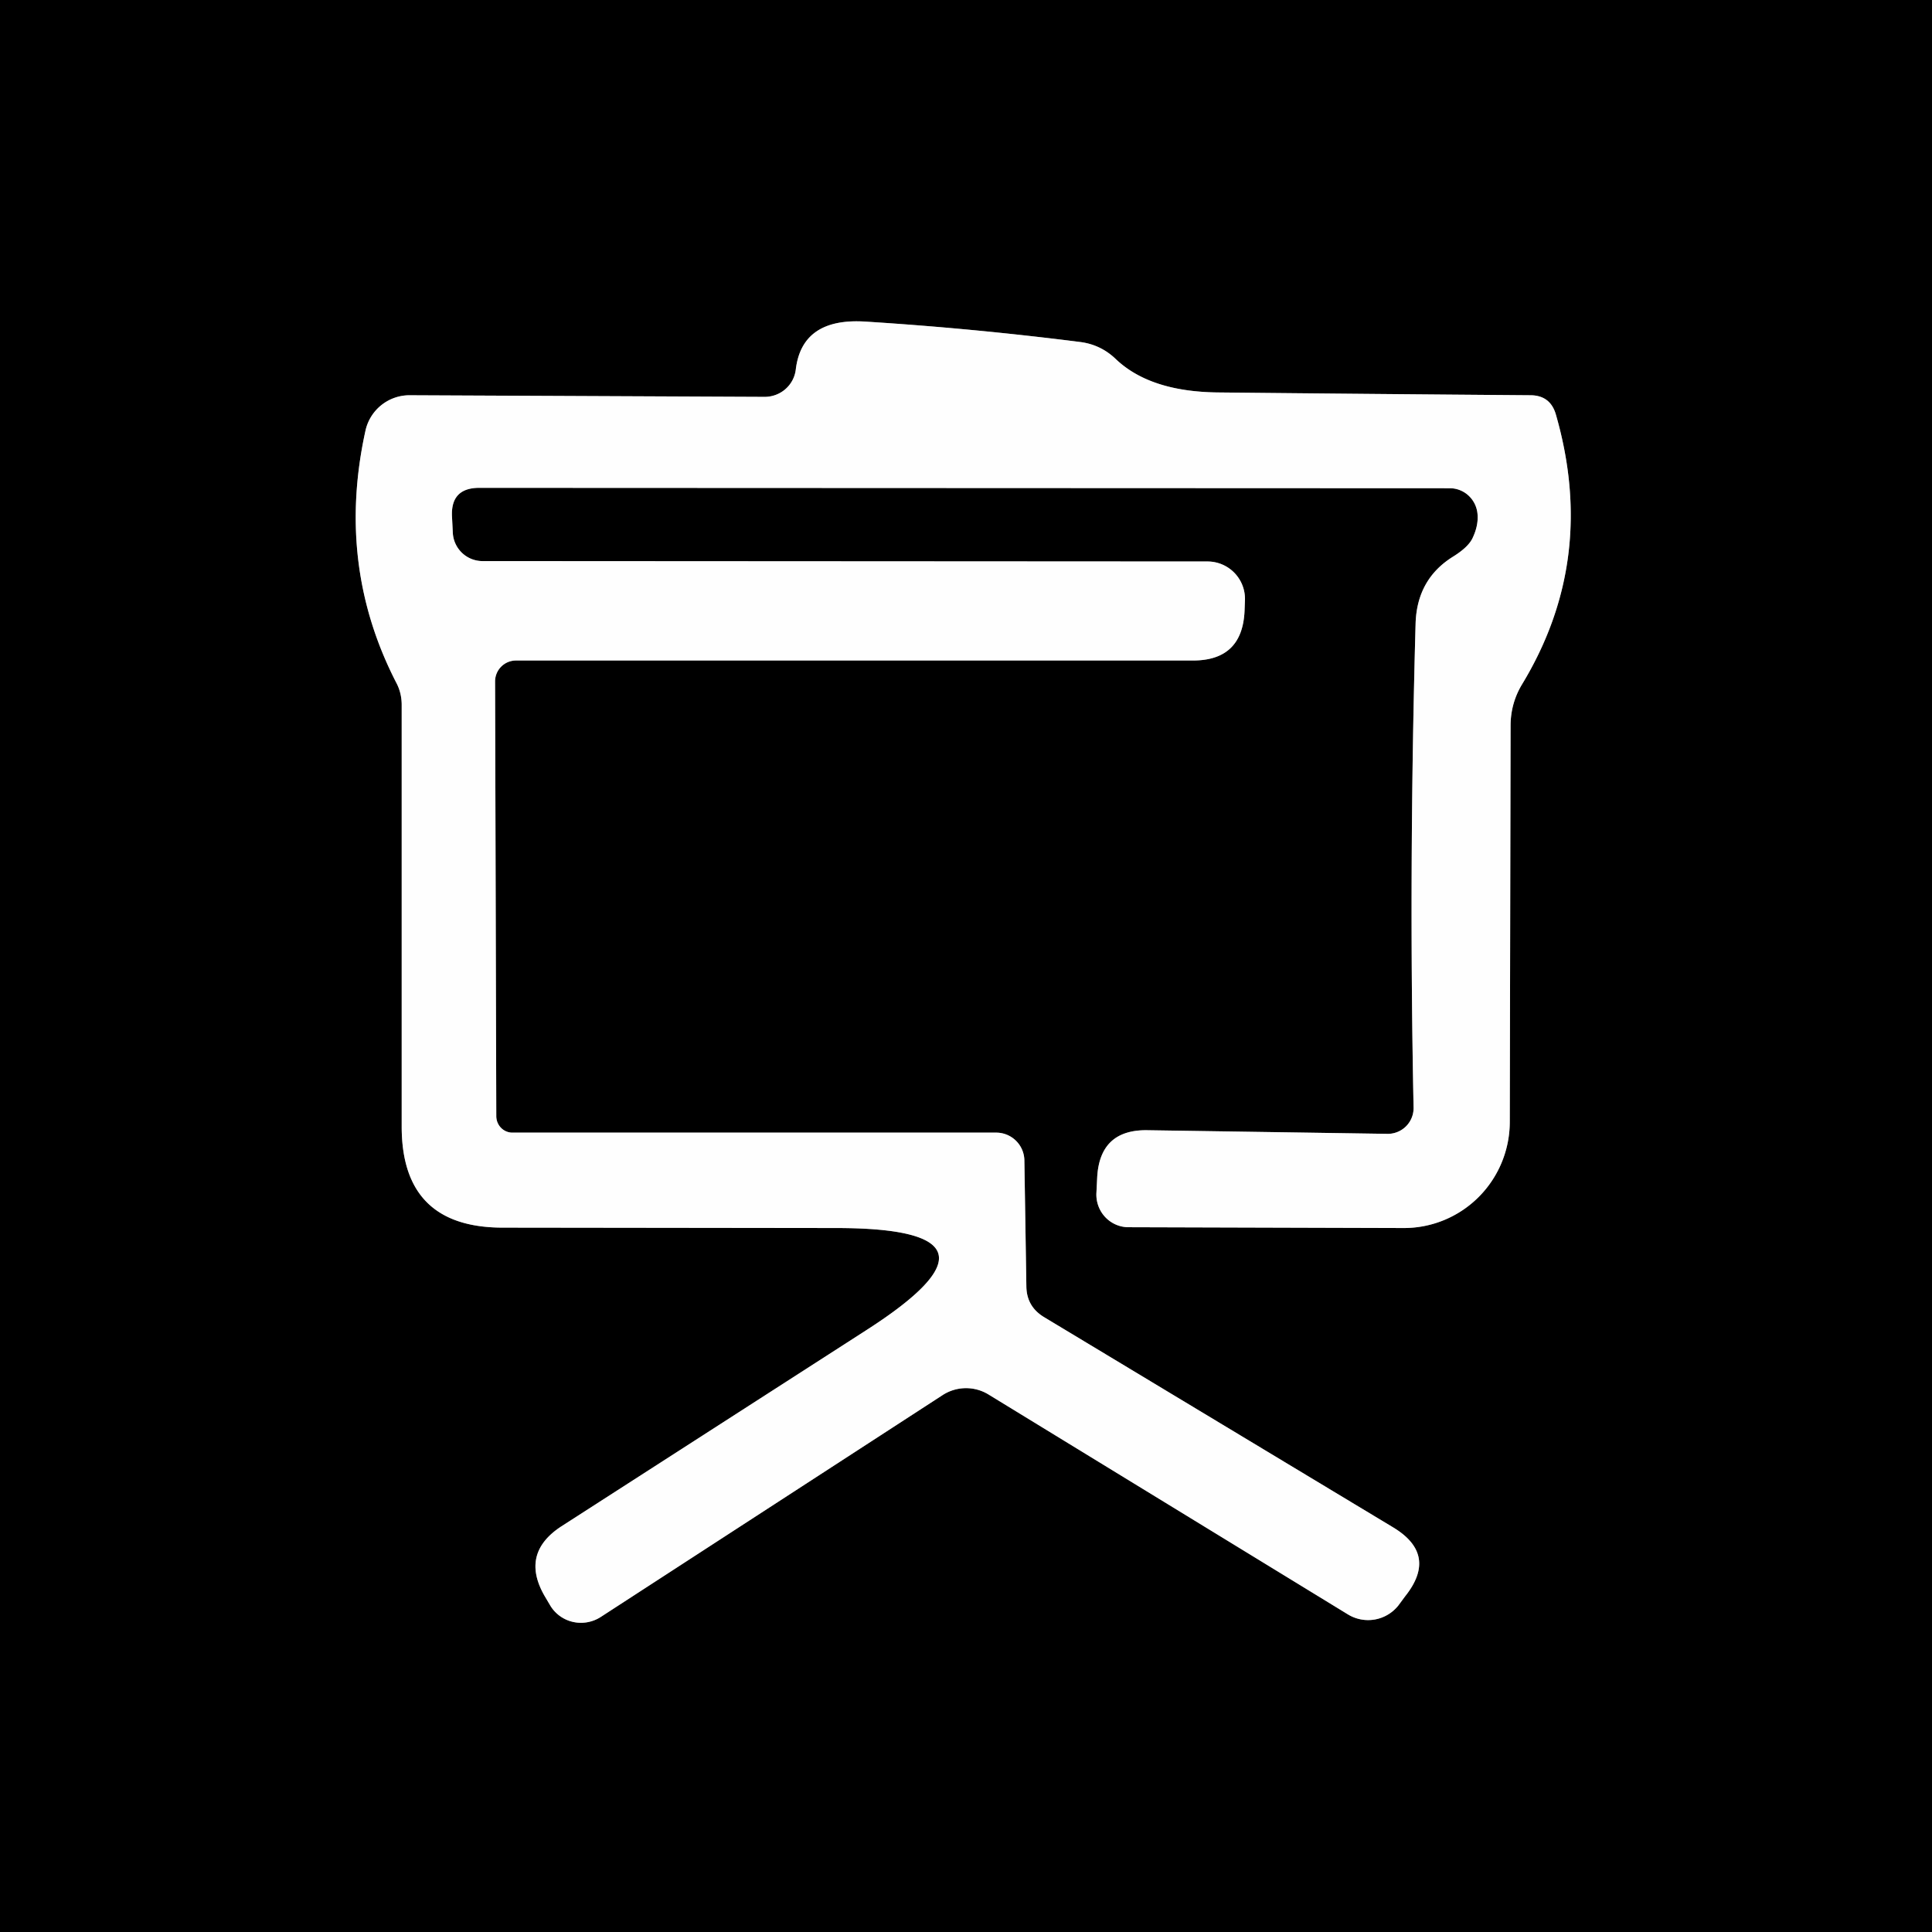
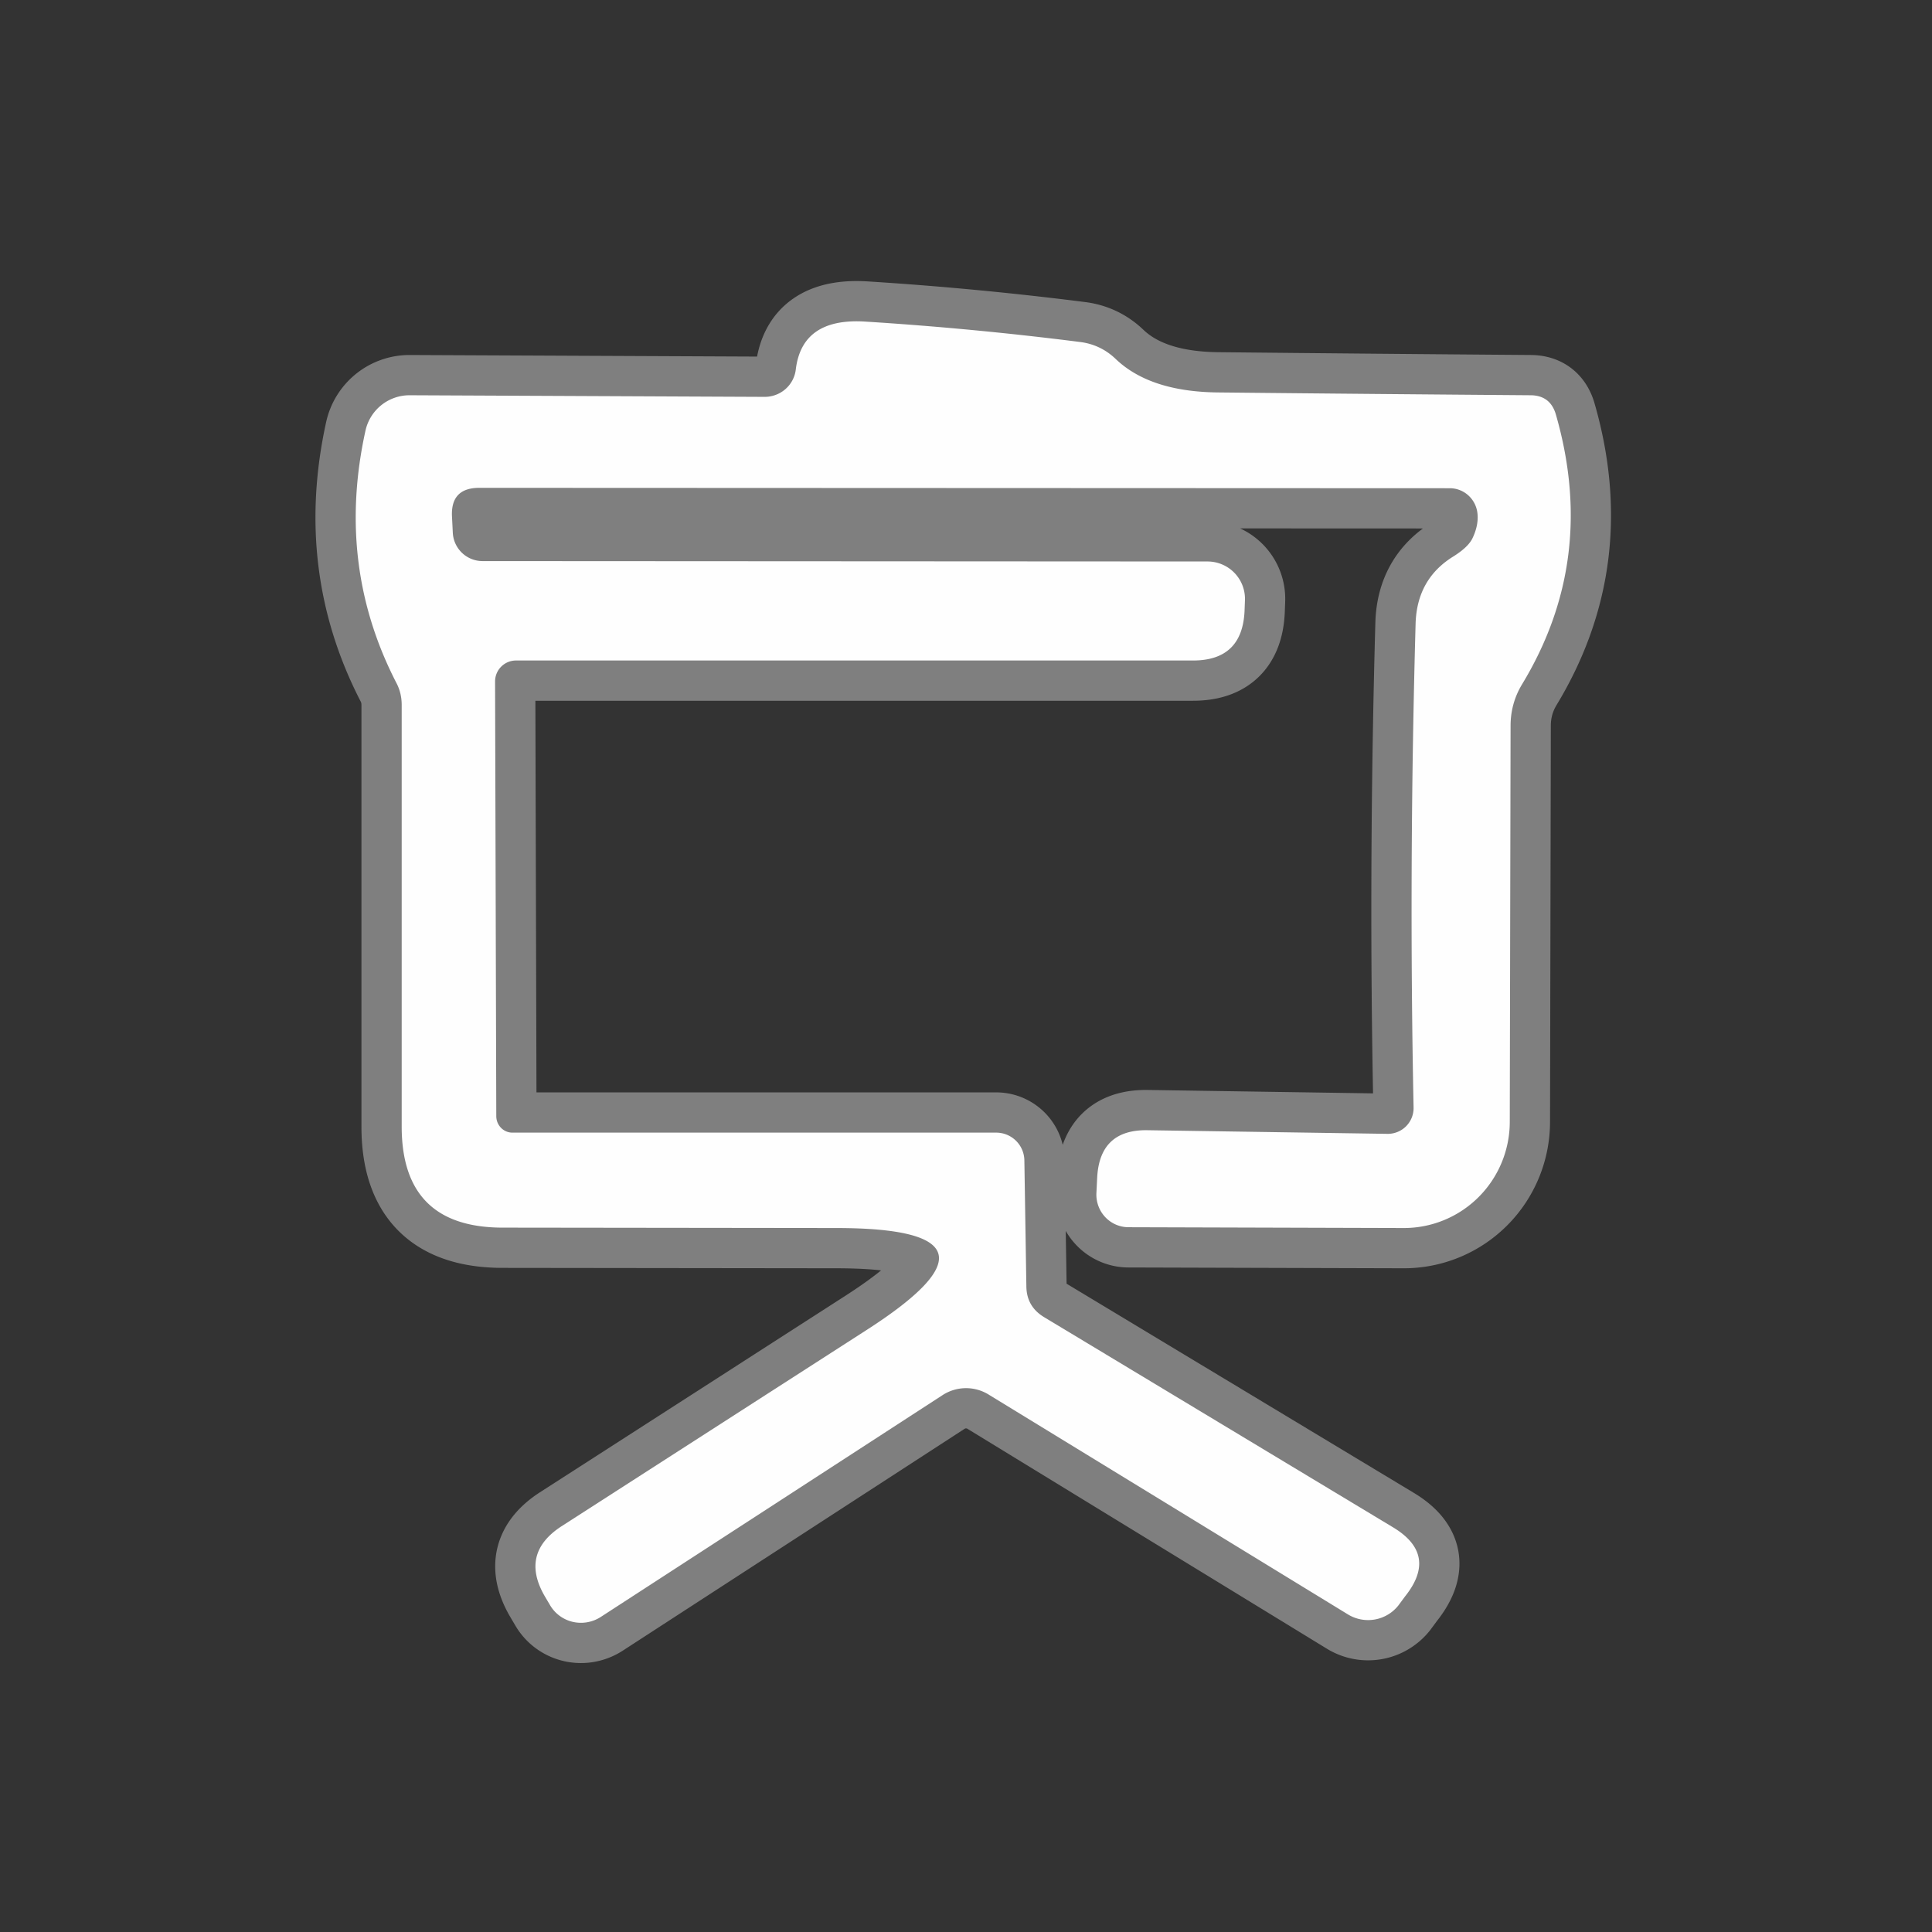
<svg xmlns="http://www.w3.org/2000/svg" version="1.1" viewBox="0.00 0.00 48.00 48.00">
  <rect x="0.00" y="0.00" width="48.00" height="48.00" fill="#333333" stroke="none" />
  <path stroke="#7f7f7f" stroke-width="2.00" fill="none" stroke-linecap="butt" vector-effect="non-scaling-stroke" d="   M 12.73 28.14   A 0.41 0.40 90.0 0 1 12.33 27.73   L 12.30 16.93   A 0.52 0.52 0.0 0 1 12.82 16.41   L 29.64 16.41   Q 30.86 16.41 30.92 15.19   L 30.93 14.93   A 0.93 0.93 0.0 0 0 30.00 13.95   L 11.99 13.94   A 0.74 0.74 0.0 0 1 11.25 13.24   L 11.23 12.84   Q 11.19 12.12 11.91 12.12   L 36.02 12.13   A 0.70 0.69 88.2 0 1 36.71 12.79   Q 36.73 13.07 36.58 13.38   Q 36.47 13.60 36.10 13.83   Q 35.20 14.39 35.17 15.50   Q 35.00 21.60 35.12 27.52   A 0.64 0.64 0.0 0 1 34.47 28.17   L 28.51 28.08   Q 27.33 28.06 27.26 29.24   L 27.24 29.64   A 0.81 0.80 -88.6 0 0 28.04 30.49   L 34.87 30.51   A 2.64 2.63 -89.8 0 0 37.51 27.88   L 37.53 18.03   Q 37.53 17.48 37.81 17.01   Q 39.70 13.90 38.65 10.28   Q 38.51 9.83 38.04 9.82   Q 34.15 9.79 30.25 9.75   Q 28.56 9.73 27.71 8.91   Q 27.35 8.57 26.86 8.50   Q 24.19 8.16 21.50 7.99   Q 19.92 7.89 19.77 9.19   A 0.78 0.77 3.8 0 1 19.00 9.86   L 10.17 9.82   A 1.12 1.12 0.0 0 0 9.08 10.70   Q 8.34 14.06 9.86 16.99   A 1.21 1.10 -60.7 0 1 9.98 17.51   L 9.98 27.99   Q 9.98 30.50 12.49 30.50   L 20.77 30.51   Q 25.48 30.51 21.52 33.05   L 13.95 37.92   Q 12.92 38.59 13.53 39.65   L 13.66 39.87   A 0.90 0.89 -31.4 0 0 14.93 40.17   L 23.42 34.66   A 1.07 1.07 0.0 0 1 24.55 34.64   L 33.49 40.11   A 0.96 0.96 0.0 0 0 34.74 39.89   L 34.91 39.66   Q 35.74 38.62 34.60 37.94   L 25.95 32.73   Q 25.51 32.47 25.50 31.97   L 25.45 28.82   A 0.70 0.70 0.0 0 0 24.75 28.14   L 12.73 28.14" />
-   <path fill="#000000" d="   M 0.00 0.00   L 48.00 0.00   L 48.00 48.00   L 0.00 48.00   L 0.00 0.00   Z   M 12.73 28.14   A 0.41 0.40 90.0 0 1 12.33 27.73   L 12.30 16.93   A 0.52 0.52 0.0 0 1 12.82 16.41   L 29.64 16.41   Q 30.86 16.41 30.92 15.19   L 30.93 14.93   A 0.93 0.93 0.0 0 0 30.00 13.95   L 11.99 13.94   A 0.74 0.74 0.0 0 1 11.25 13.24   L 11.23 12.84   Q 11.19 12.12 11.91 12.12   L 36.02 12.13   A 0.70 0.69 88.2 0 1 36.71 12.79   Q 36.73 13.07 36.58 13.38   Q 36.47 13.60 36.10 13.83   Q 35.20 14.39 35.17 15.50   Q 35.00 21.60 35.12 27.52   A 0.64 0.64 0.0 0 1 34.47 28.17   L 28.51 28.08   Q 27.33 28.06 27.26 29.24   L 27.24 29.64   A 0.81 0.80 -88.6 0 0 28.04 30.49   L 34.87 30.51   A 2.64 2.63 -89.8 0 0 37.51 27.88   L 37.53 18.03   Q 37.53 17.48 37.81 17.01   Q 39.70 13.90 38.65 10.28   Q 38.51 9.83 38.04 9.82   Q 34.15 9.79 30.25 9.75   Q 28.56 9.73 27.71 8.91   Q 27.35 8.57 26.86 8.50   Q 24.19 8.16 21.50 7.99   Q 19.92 7.89 19.77 9.19   A 0.78 0.77 3.8 0 1 19.00 9.86   L 10.17 9.82   A 1.12 1.12 0.0 0 0 9.08 10.70   Q 8.34 14.06 9.86 16.99   A 1.21 1.10 -60.7 0 1 9.98 17.51   L 9.98 27.99   Q 9.98 30.50 12.49 30.50   L 20.77 30.51   Q 25.48 30.51 21.52 33.05   L 13.95 37.92   Q 12.92 38.59 13.53 39.65   L 13.66 39.87   A 0.90 0.89 -31.4 0 0 14.93 40.17   L 23.42 34.66   A 1.07 1.07 0.0 0 1 24.55 34.64   L 33.49 40.11   A 0.96 0.96 0.0 0 0 34.74 39.89   L 34.91 39.66   Q 35.74 38.62 34.60 37.94   L 25.95 32.73   Q 25.51 32.47 25.50 31.97   L 25.45 28.82   A 0.70 0.70 0.0 0 0 24.75 28.14   L 12.73 28.14   Z" />
  <path fill="#fefefe" d="   M 12.73 28.14   L 24.75 28.14   A 0.70 0.70 0.0 0 1 25.45 28.82   L 25.50 31.97   Q 25.51 32.47 25.95 32.73   L 34.60 37.94   Q 35.74 38.62 34.91 39.66   L 34.74 39.89   A 0.96 0.96 0.0 0 1 33.49 40.11   L 24.55 34.64   A 1.07 1.07 0.0 0 0 23.42 34.66   L 14.93 40.17   A 0.90 0.89 -31.4 0 1 13.66 39.87   L 13.53 39.65   Q 12.92 38.59 13.95 37.92   L 21.52 33.05   Q 25.48 30.51 20.77 30.51   L 12.49 30.50   Q 9.98 30.50 9.98 27.99   L 9.98 17.51   A 1.21 1.10 -60.7 0 0 9.86 16.99   Q 8.34 14.06 9.08 10.70   A 1.12 1.12 0.0 0 1 10.17 9.82   L 19.00 9.86   A 0.78 0.77 3.8 0 0 19.77 9.19   Q 19.92 7.89 21.50 7.99   Q 24.19 8.16 26.86 8.50   Q 27.35 8.57 27.71 8.91   Q 28.56 9.73 30.25 9.75   Q 34.15 9.79 38.04 9.82   Q 38.51 9.83 38.65 10.28   Q 39.70 13.90 37.81 17.01   Q 37.53 17.48 37.53 18.03   L 37.51 27.88   A 2.64 2.63 -89.8 0 1 34.87 30.51   L 28.04 30.49   A 0.81 0.80 -88.6 0 1 27.24 29.64   L 27.26 29.24   Q 27.33 28.06 28.51 28.08   L 34.47 28.17   A 0.64 0.64 0.0 0 0 35.12 27.52   Q 35.00 21.60 35.17 15.50   Q 35.20 14.39 36.10 13.83   Q 36.47 13.60 36.58 13.38   Q 36.73 13.07 36.71 12.79   A 0.70 0.69 88.2 0 0 36.02 12.13   L 11.91 12.12   Q 11.19 12.12 11.23 12.84   L 11.25 13.24   A 0.74 0.74 0.0 0 0 11.99 13.94   L 30.00 13.95   A 0.93 0.93 0.0 0 1 30.93 14.93   L 30.92 15.19   Q 30.86 16.41 29.64 16.41   L 12.82 16.41   A 0.52 0.52 0.0 0 0 12.30 16.93   L 12.33 27.73   A 0.41 0.40 90.0 0 0 12.73 28.14   Z" />
</svg>